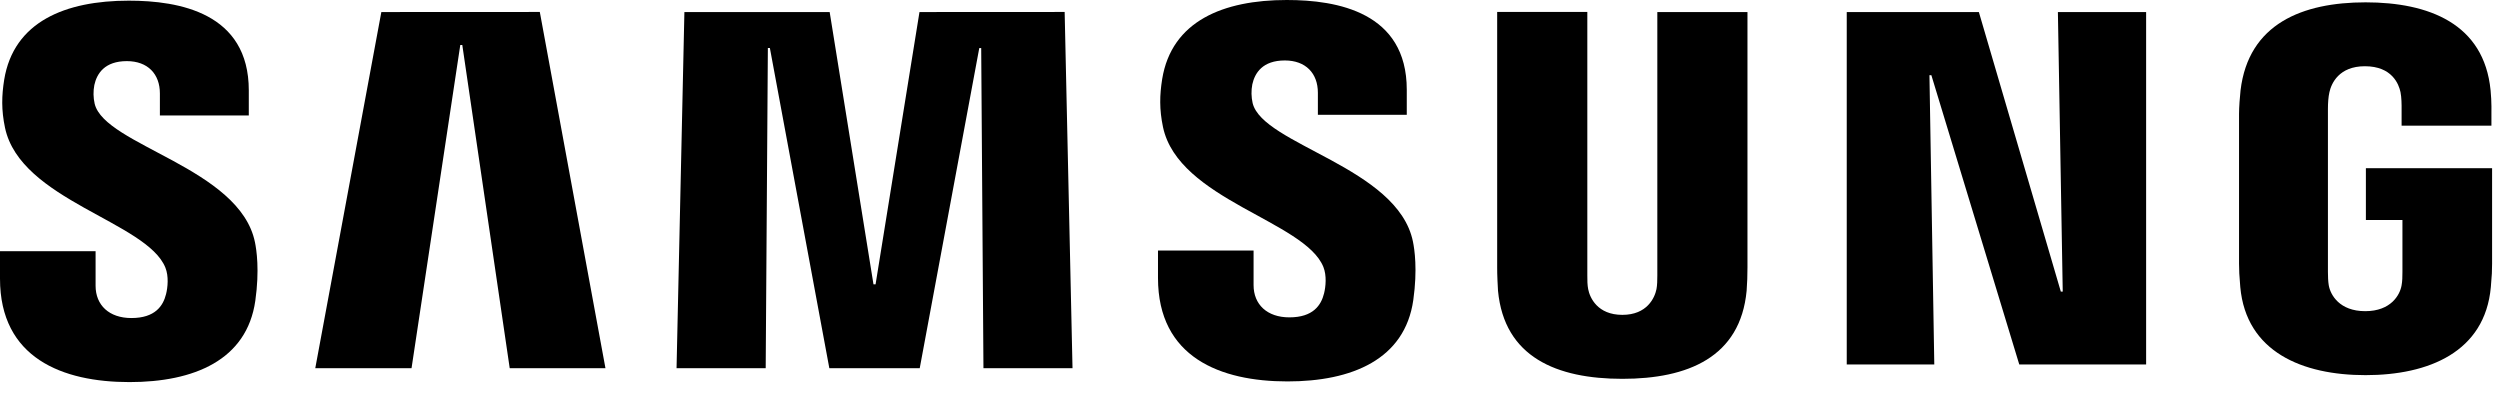
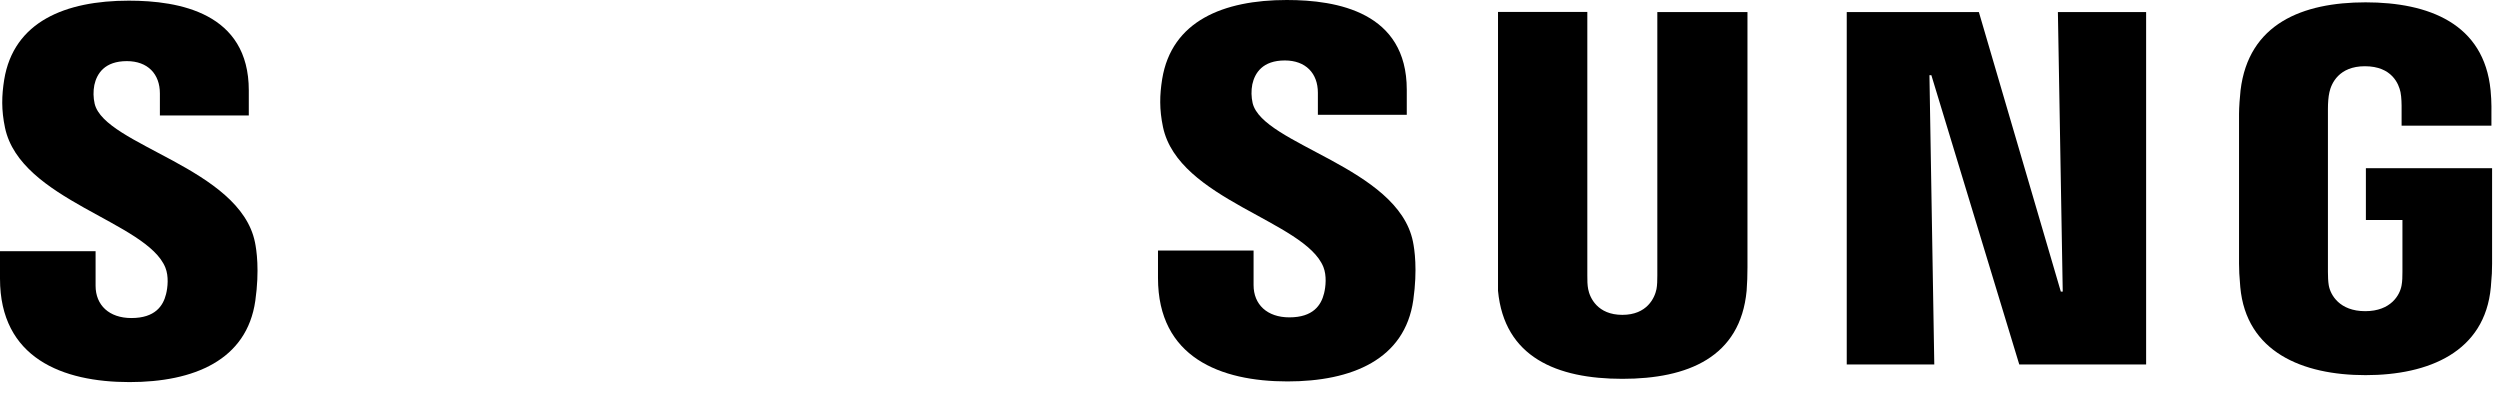
<svg xmlns="http://www.w3.org/2000/svg" width="158" height="25" viewBox="0 0 158 25" fill="none">
  <path d="M10.454 16.918C10.671 17.462 10.602 18.16 10.496 18.583C10.312 19.333 9.804 20.1 8.303 20.1C6.897 20.1 6.041 19.286 6.041 18.06V15.877H7.62939e-06V17.61C7.62939e-06 22.631 3.948 24.148 8.182 24.148C12.251 24.148 15.602 22.764 16.136 19.006C16.411 17.061 16.21 15.787 16.115 15.317C15.163 10.602 6.622 9.196 5.983 6.559C5.894 6.17 5.887 5.767 5.962 5.375C6.12 4.651 6.612 3.863 8.018 3.863C9.339 3.863 10.105 4.677 10.105 5.904V7.299H15.724V5.713C15.724 0.809 11.321 0.042 8.139 0.042C4.133 0.042 0.862 1.369 0.264 5.042C0.106 6.046 0.079 6.945 0.317 8.076C1.295 12.674 9.291 14.006 10.454 16.918Z" fill="black" style="fill:black;fill:black;fill-opacity:1;" />
-   <path d="M24.101 0.761L19.925 23.271H26.009L29.09 2.843H29.217L32.214 23.271H38.265L34.116 0.756L24.101 0.761ZM58.111 0.761L55.336 17.97H55.204L52.435 0.761H43.254L42.758 23.271H48.392L48.529 3.034H48.656L52.414 23.271H58.127L61.89 3.039H62.012L62.154 23.271H67.783L67.286 0.756L58.111 0.761Z" fill="black" style="fill:black;fill:black;fill-opacity:1;" />
  <path d="M83.639 16.876C83.855 17.42 83.787 18.118 83.681 18.541C83.496 19.291 82.989 20.057 81.488 20.057C80.082 20.057 79.226 19.244 79.226 18.017V15.835H73.185V17.568C73.185 22.589 77.133 24.106 81.366 24.106C85.436 24.106 88.787 22.721 89.32 18.963C89.595 17.018 89.394 15.745 89.299 15.274C88.348 10.56 79.807 9.154 79.167 6.517C79.079 6.128 79.071 5.724 79.146 5.333C79.305 4.609 79.796 3.821 81.202 3.821C82.524 3.821 83.29 4.635 83.29 5.861V7.257H88.908V5.671C88.908 0.766 84.505 0 81.324 0C77.318 0 74.046 1.327 73.449 5C73.29 6.004 73.264 6.903 73.502 8.034C74.479 12.632 82.476 13.964 83.639 16.876Z" fill="black" style="fill:black;fill:black;fill-opacity:1;" />
-   <path d="M102.533 19.899C104.098 19.899 104.579 18.821 104.69 18.271C104.737 18.028 104.743 17.7 104.743 17.41V0.761H110.44V16.897C110.441 17.39 110.424 17.884 110.387 18.377C109.991 22.578 106.672 23.942 102.533 23.942C98.39 23.942 95.071 22.578 94.674 18.377C94.658 18.155 94.616 17.309 94.621 16.897V0.756H100.319V17.404C100.314 17.7 100.324 18.028 100.372 18.271C100.477 18.821 100.964 19.899 102.533 19.899ZM130.059 0.761L130.365 18.43H130.244L125.064 0.761H116.714V23.033H122.247L121.941 4.751H122.062L127.617 23.033H135.635V0.761H130.059ZM149.482 19.666C151.11 19.666 151.681 18.636 151.781 18.028C151.829 17.779 151.834 17.462 151.834 17.182V13.905H149.524V10.629H157.5V16.664C157.5 17.087 157.489 17.394 157.421 18.144C157.051 22.245 153.494 23.709 149.503 23.709C145.513 23.709 141.961 22.245 141.586 18.144C141.523 17.394 141.507 17.087 141.507 16.664V7.193C141.507 6.792 141.56 6.083 141.602 5.713C142.104 1.501 145.513 0.148 149.503 0.148C153.494 0.148 156.992 1.49 157.405 5.708C157.479 6.427 157.458 7.188 157.458 7.188V7.944H151.781V6.681C151.781 6.681 151.781 6.152 151.712 5.824C151.607 5.327 151.184 4.186 149.461 4.186C147.823 4.186 147.342 5.269 147.22 5.824C147.151 6.12 147.125 6.522 147.125 6.887V17.177C147.125 17.462 147.135 17.779 147.178 18.033C147.283 18.636 147.854 19.666 149.482 19.666Z" fill="black" style="fill:black;fill:black;fill-opacity:1;" />
+   <path d="M102.533 19.899C104.098 19.899 104.579 18.821 104.69 18.271C104.737 18.028 104.743 17.7 104.743 17.41V0.761H110.44V16.897C110.441 17.39 110.424 17.884 110.387 18.377C109.991 22.578 106.672 23.942 102.533 23.942C98.39 23.942 95.071 22.578 94.674 18.377V0.756H100.319V17.404C100.314 17.7 100.324 18.028 100.372 18.271C100.477 18.821 100.964 19.899 102.533 19.899ZM130.059 0.761L130.365 18.43H130.244L125.064 0.761H116.714V23.033H122.247L121.941 4.751H122.062L127.617 23.033H135.635V0.761H130.059ZM149.482 19.666C151.11 19.666 151.681 18.636 151.781 18.028C151.829 17.779 151.834 17.462 151.834 17.182V13.905H149.524V10.629H157.5V16.664C157.5 17.087 157.489 17.394 157.421 18.144C157.051 22.245 153.494 23.709 149.503 23.709C145.513 23.709 141.961 22.245 141.586 18.144C141.523 17.394 141.507 17.087 141.507 16.664V7.193C141.507 6.792 141.56 6.083 141.602 5.713C142.104 1.501 145.513 0.148 149.503 0.148C153.494 0.148 156.992 1.49 157.405 5.708C157.479 6.427 157.458 7.188 157.458 7.188V7.944H151.781V6.681C151.781 6.681 151.781 6.152 151.712 5.824C151.607 5.327 151.184 4.186 149.461 4.186C147.823 4.186 147.342 5.269 147.22 5.824C147.151 6.12 147.125 6.522 147.125 6.887V17.177C147.125 17.462 147.135 17.779 147.178 18.033C147.283 18.636 147.854 19.666 149.482 19.666Z" fill="black" style="fill:black;fill:black;fill-opacity:1;" />
</svg>